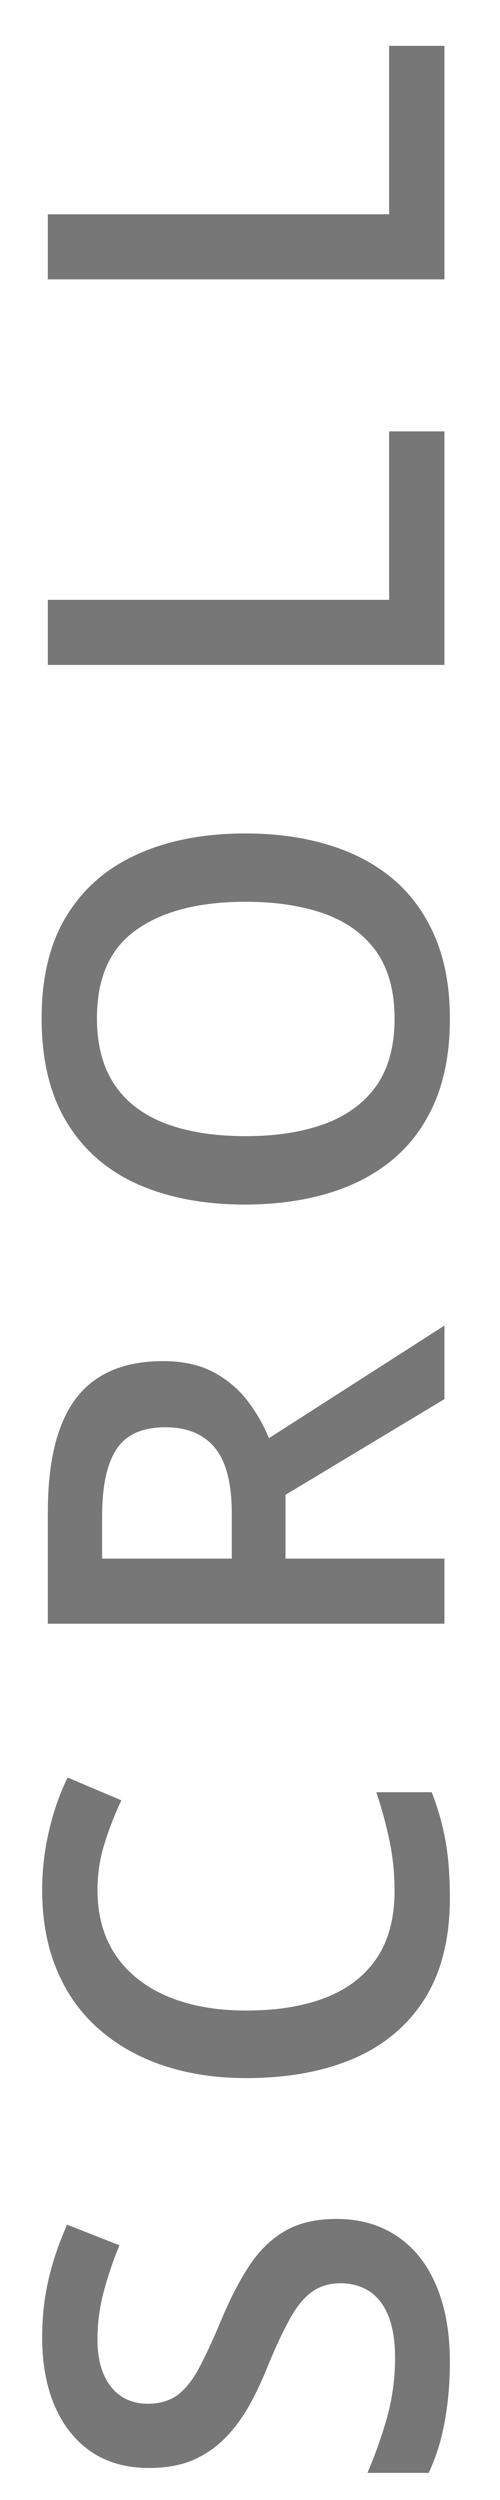
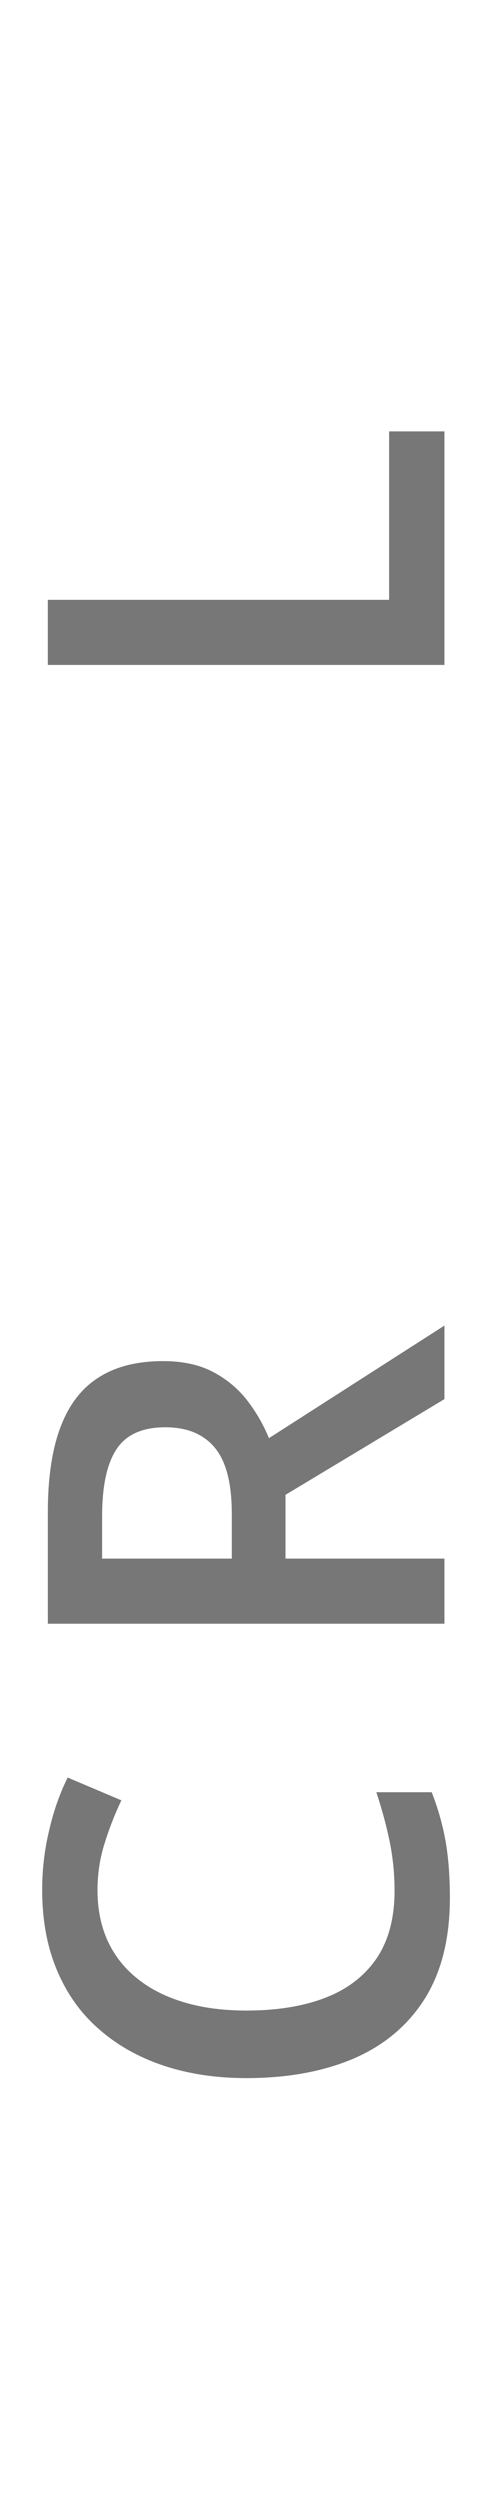
<svg xmlns="http://www.w3.org/2000/svg" width="9" height="45" viewBox="0 0 9 45" fill="none">
-   <path d="M8 5.029L0.861 5.029L0.861 3.857L7.004 3.857L7.004 0.825L8 0.825L8 5.029Z" fill="#777777" />
  <path d="M8 11.969L0.861 11.969L0.861 10.797L7.004 10.797L7.004 7.765L8 7.765L8 11.969Z" fill="#777777" />
-   <path d="M4.421 15.002C4.971 15.002 5.472 15.072 5.925 15.212C6.374 15.349 6.761 15.555 7.087 15.832C7.409 16.109 7.658 16.455 7.834 16.872C8.01 17.289 8.098 17.777 8.098 18.337C8.098 18.907 8.01 19.401 7.834 19.821C7.658 20.238 7.408 20.585 7.082 20.861C6.757 21.135 6.368 21.34 5.915 21.477C5.463 21.613 4.961 21.682 4.411 21.682C3.675 21.682 3.034 21.561 2.487 21.32C1.937 21.076 1.511 20.707 1.208 20.212C0.902 19.714 0.749 19.086 0.749 18.327C0.749 17.585 0.9 16.968 1.203 16.477C1.506 15.985 1.932 15.617 2.482 15.373C3.029 15.126 3.675 15.002 4.421 15.002ZM4.421 20.451C4.971 20.451 5.448 20.376 5.852 20.227C6.252 20.077 6.561 19.847 6.779 19.538C6.994 19.226 7.102 18.825 7.102 18.337C7.102 17.845 6.994 17.445 6.779 17.136C6.561 16.826 6.252 16.599 5.852 16.452C5.448 16.306 4.971 16.232 4.421 16.232C3.584 16.232 2.93 16.4 2.458 16.735C1.983 17.067 1.745 17.598 1.745 18.327C1.745 18.815 1.853 19.217 2.067 19.533C2.282 19.846 2.59 20.077 2.99 20.227C3.387 20.376 3.864 20.451 4.421 20.451Z" fill="#777777" />
  <path d="M0.861 27.22C0.861 26.605 0.936 26.097 1.086 25.696C1.236 25.293 1.464 24.993 1.77 24.798C2.076 24.599 2.465 24.5 2.937 24.5C3.288 24.5 3.588 24.565 3.835 24.695C4.082 24.826 4.287 24.996 4.45 25.208C4.613 25.42 4.743 25.646 4.841 25.887L8 23.86L8 25.184L5.139 26.907L5.139 28.055L8 28.055L8 29.227L0.861 29.227L0.861 27.22ZM1.838 27.298L1.838 28.055L4.172 28.055L4.172 27.244C4.172 26.701 4.071 26.307 3.869 26.062C3.667 25.815 3.369 25.691 2.976 25.691C2.562 25.691 2.269 25.823 2.097 26.087C1.924 26.347 1.838 26.751 1.838 27.298Z" fill="#777777" />
  <path d="M1.755 34.023C1.755 34.364 1.817 34.67 1.94 34.94C2.064 35.207 2.243 35.434 2.478 35.619C2.709 35.805 2.99 35.946 3.322 36.044C3.651 36.142 4.022 36.19 4.436 36.19C4.989 36.19 5.466 36.112 5.866 35.956C6.263 35.8 6.569 35.562 6.784 35.243C6.996 34.924 7.102 34.52 7.102 34.032C7.102 33.73 7.072 33.435 7.014 33.148C6.955 32.862 6.875 32.566 6.774 32.26L7.771 32.26C7.884 32.55 7.967 32.842 8.02 33.139C8.072 33.435 8.098 33.777 8.098 34.164C8.098 34.893 7.946 35.499 7.644 35.98C7.341 36.459 6.914 36.817 6.364 37.055C5.814 37.289 5.17 37.406 4.431 37.406C3.89 37.406 3.396 37.331 2.946 37.182C2.497 37.032 2.11 36.814 1.784 36.527C1.455 36.241 1.203 35.888 1.027 35.468C0.848 35.045 0.759 34.561 0.759 34.018C0.759 33.66 0.799 33.308 0.881 32.963C0.959 32.615 1.071 32.292 1.218 31.996L2.185 32.406C2.067 32.654 1.966 32.912 1.882 33.183C1.797 33.453 1.755 33.733 1.755 34.023Z" fill="#777777" />
-   <path d="M6.057 39.941C6.48 39.941 6.844 40.046 7.15 40.254C7.456 40.459 7.691 40.755 7.854 41.143C8.016 41.527 8.098 41.986 8.098 42.52C8.098 42.78 8.083 43.029 8.054 43.267C8.024 43.504 7.982 43.729 7.927 43.94C7.868 44.149 7.798 44.339 7.717 44.512L6.613 44.512C6.74 44.222 6.856 43.898 6.96 43.54C7.061 43.182 7.111 42.817 7.111 42.446C7.111 42.144 7.072 41.893 6.994 41.694C6.913 41.492 6.799 41.343 6.652 41.245C6.503 41.148 6.328 41.099 6.13 41.099C5.918 41.099 5.739 41.156 5.593 41.27C5.446 41.383 5.313 41.556 5.192 41.787C5.069 42.015 4.937 42.301 4.797 42.647C4.702 42.881 4.595 43.105 4.475 43.32C4.354 43.532 4.213 43.721 4.05 43.887C3.887 44.053 3.695 44.185 3.474 44.282C3.249 44.377 2.985 44.424 2.683 44.424C2.279 44.424 1.934 44.328 1.647 44.136C1.361 43.94 1.141 43.667 0.988 43.315C0.835 42.961 0.759 42.547 0.759 42.075C0.759 41.701 0.798 41.349 0.876 41.02C0.954 40.688 1.065 40.363 1.208 40.044L2.15 40.415C2.03 40.708 1.934 40.993 1.862 41.27C1.791 41.543 1.755 41.823 1.755 42.109C1.755 42.357 1.792 42.567 1.867 42.739C1.942 42.912 2.048 43.044 2.185 43.135C2.318 43.223 2.478 43.267 2.663 43.267C2.871 43.267 3.047 43.216 3.19 43.115C3.33 43.011 3.459 42.852 3.576 42.637C3.693 42.419 3.824 42.139 3.967 41.797C4.13 41.403 4.3 41.069 4.479 40.796C4.659 40.519 4.873 40.308 5.124 40.161C5.371 40.015 5.682 39.941 6.057 39.941Z" fill="#777777" />
</svg>